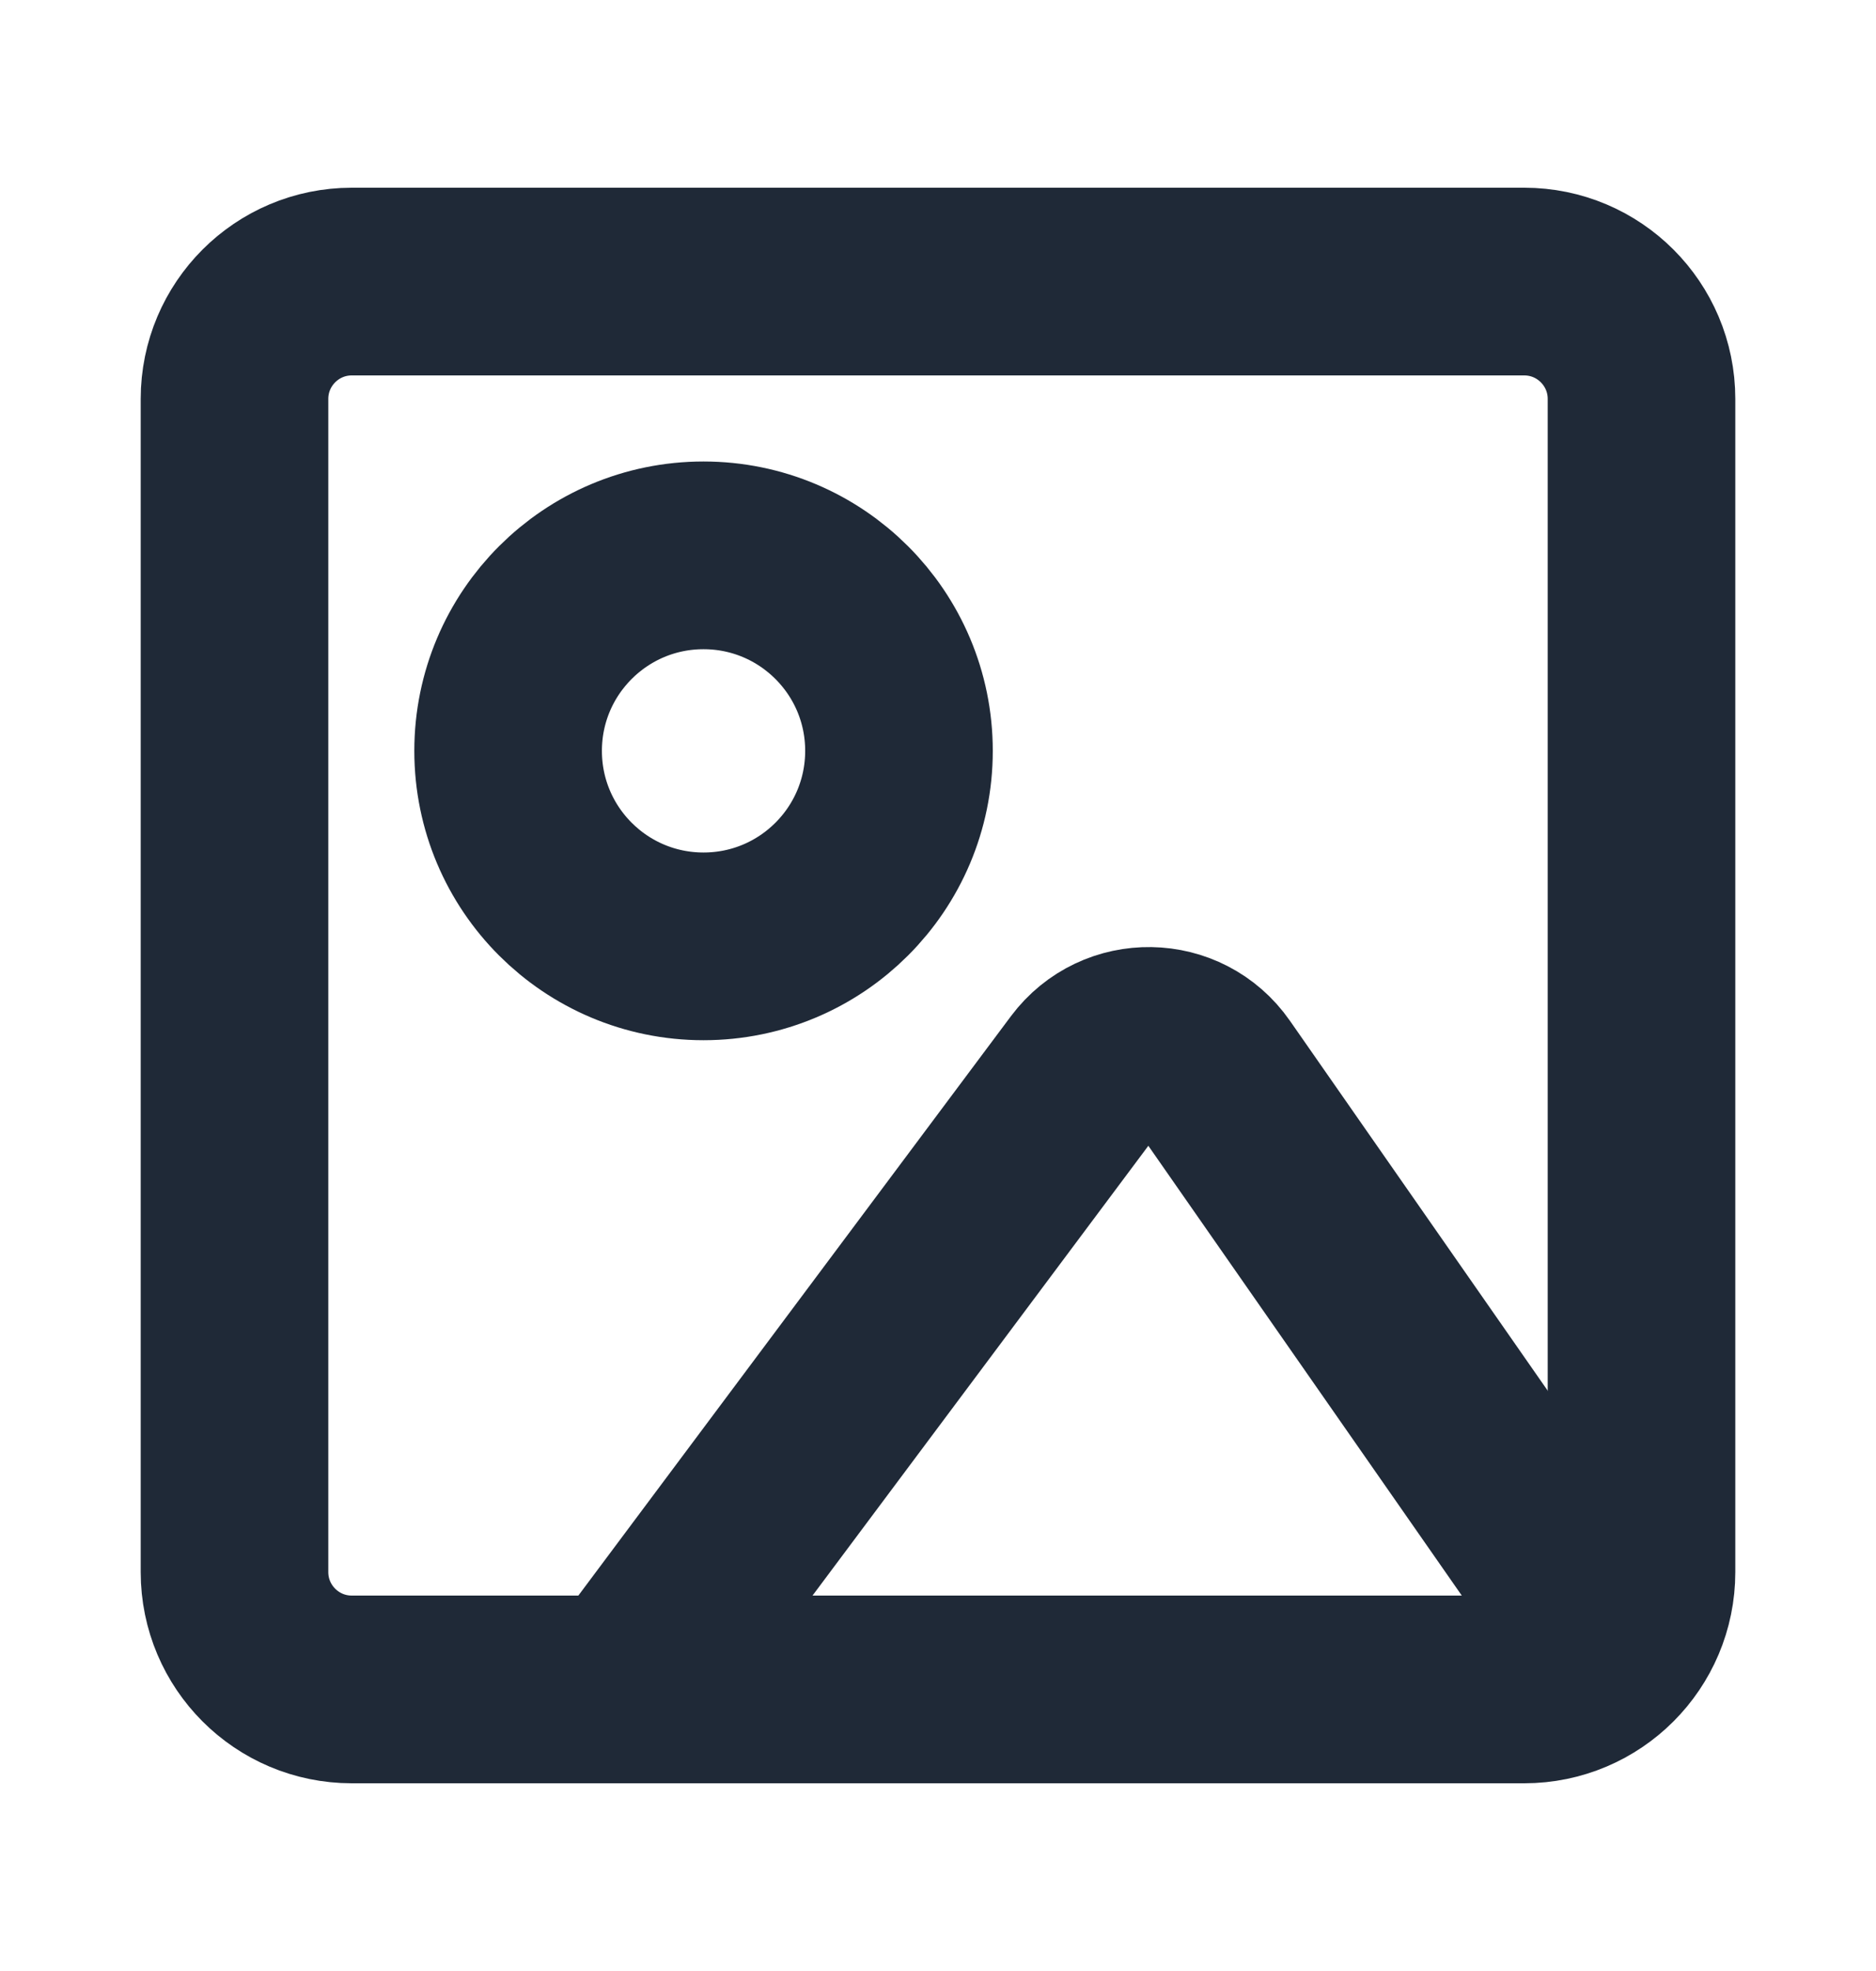
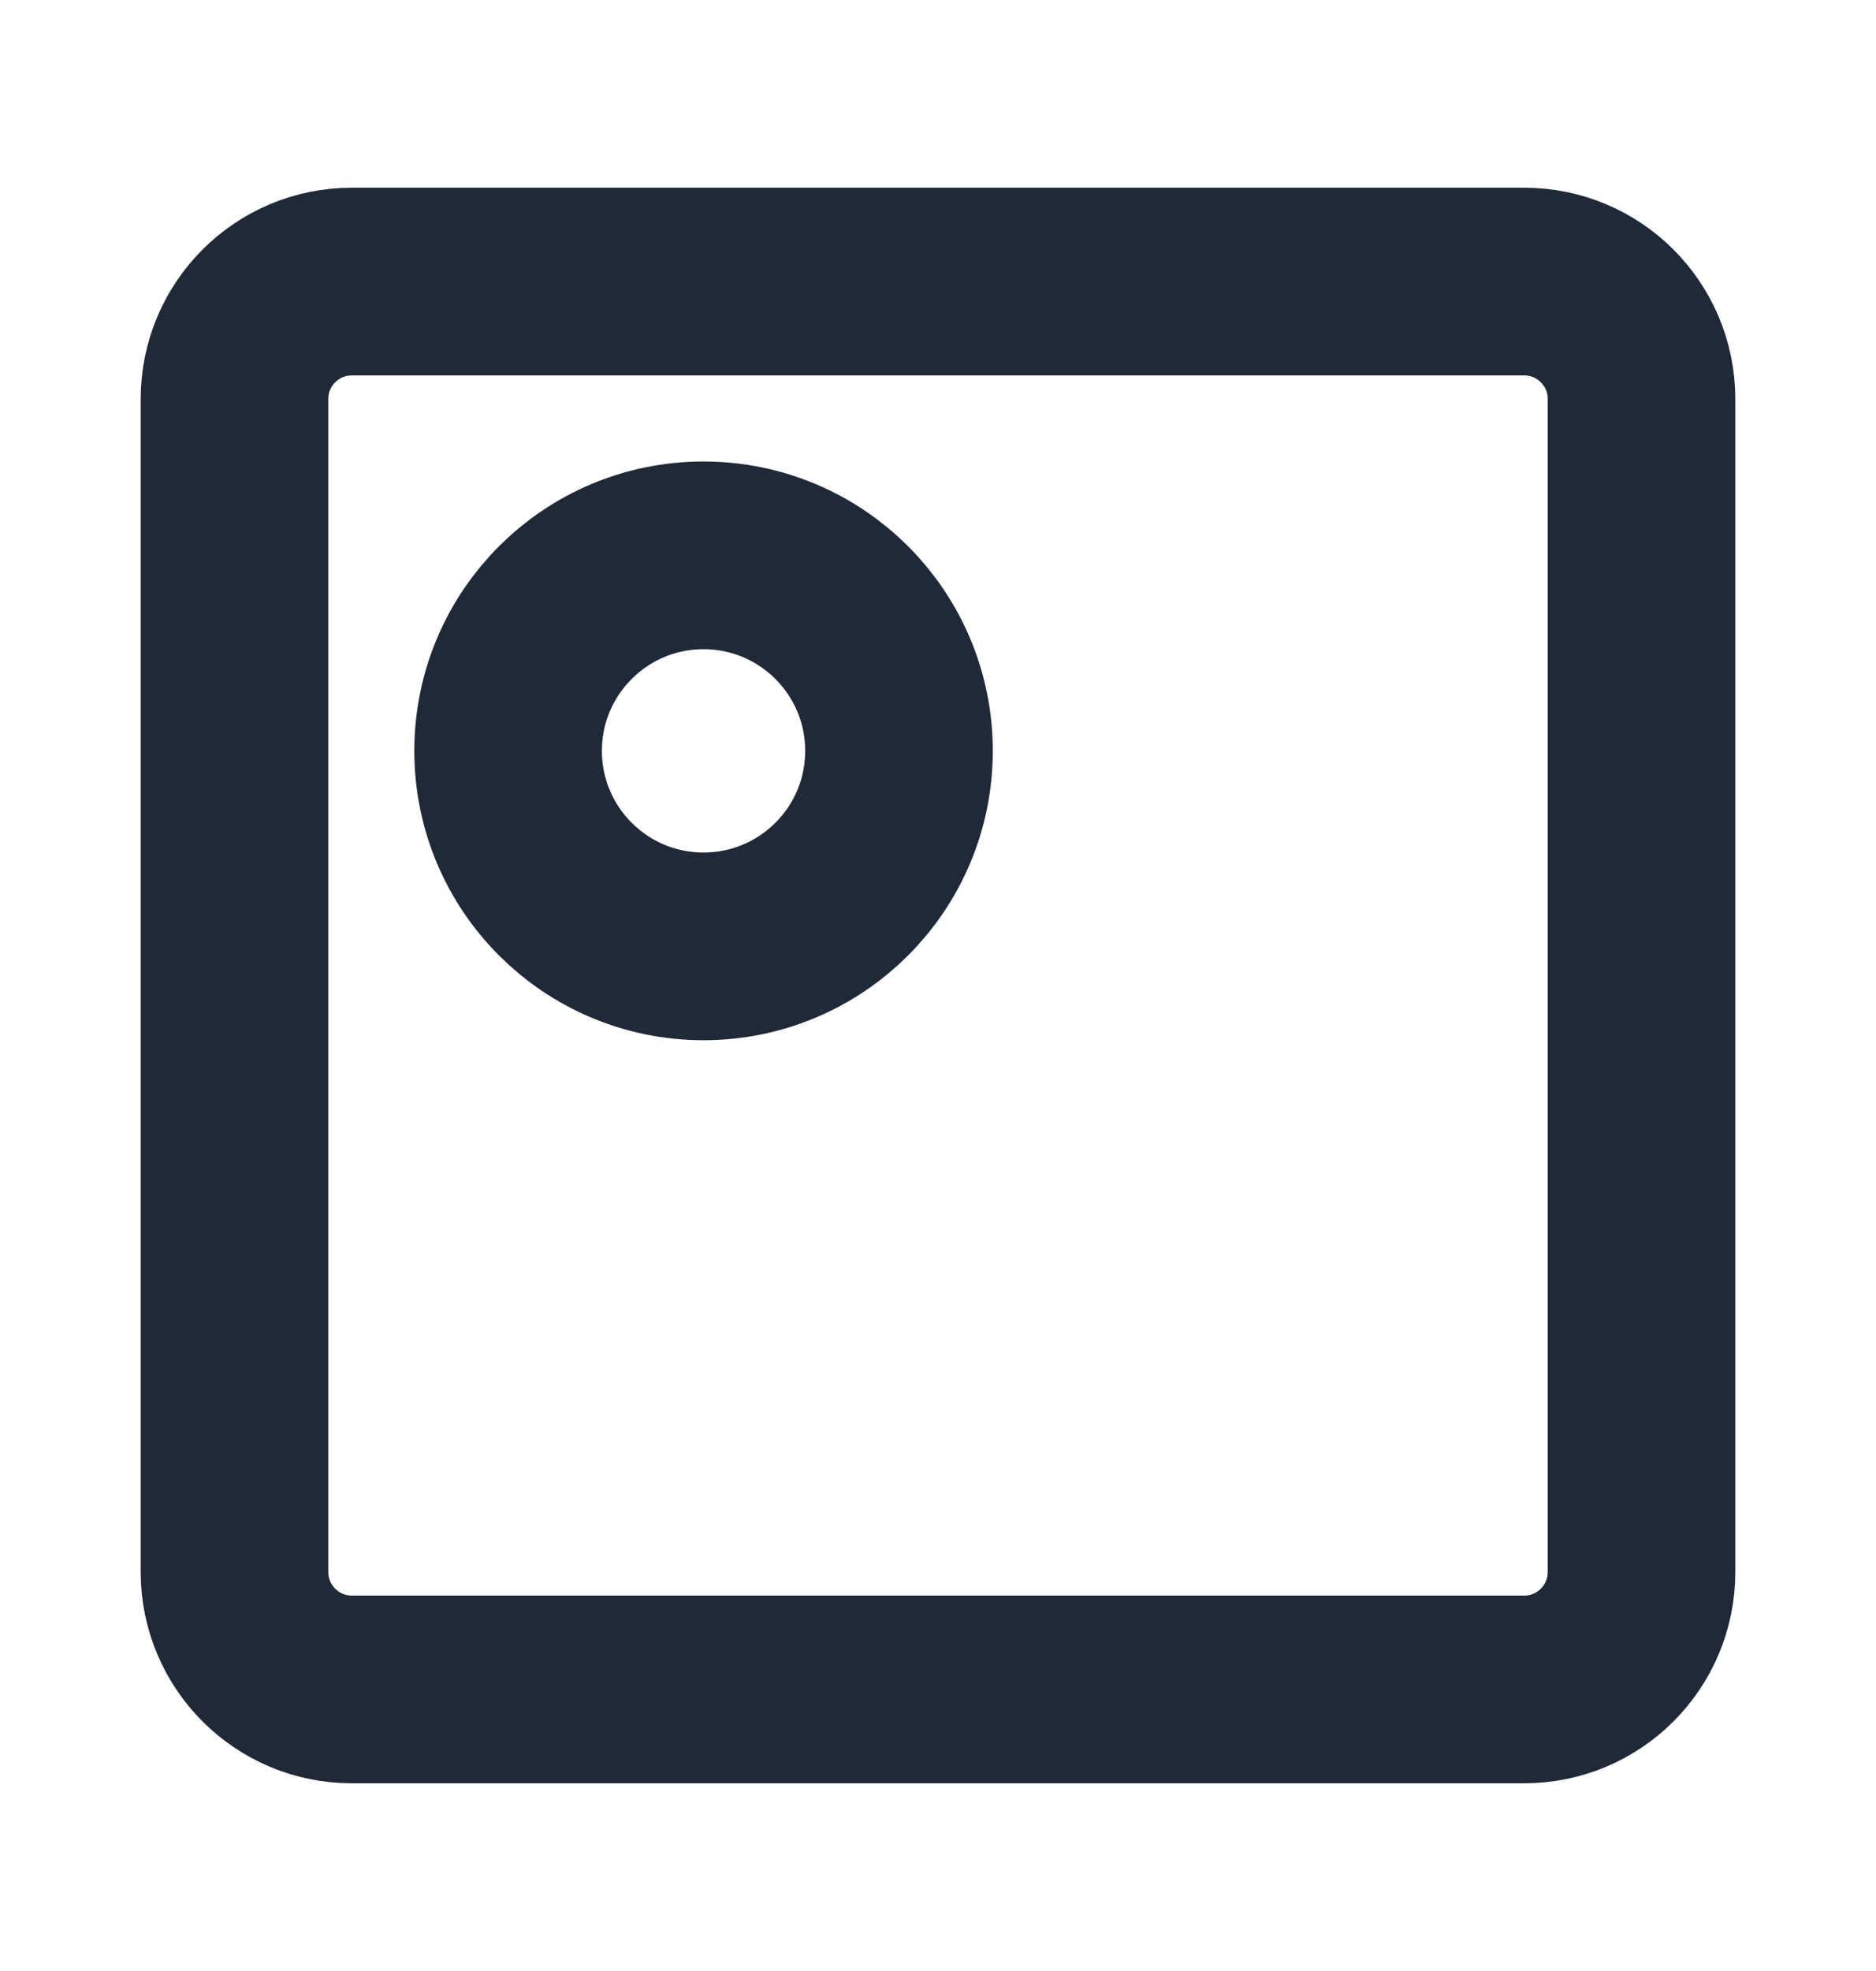
<svg xmlns="http://www.w3.org/2000/svg" width="20" height="21" viewBox="0 0 20 21" fill="none">
  <path d="M16.25 3L3.75 3C3.06 3 2.5 3.56 2.5 4.25L2.5 16.75C2.5 17.44 3.06 18 3.75 18H16.25C16.94 18 17.5 17.44 17.5 16.75V4.25C17.5 3.56 16.94 3 16.25 3Z" stroke="#1F2937" stroke-width="2" stroke-linecap="round" stroke-linejoin="round" />
  <path d="M7.5 10.083C8.651 10.083 9.584 9.151 9.584 8C9.584 6.849 8.651 5.917 7.5 5.917C6.35 5.917 5.417 6.849 5.417 8C5.417 9.151 6.35 10.083 7.5 10.083Z" stroke="#1F2937" stroke-width="2" stroke-linecap="round" stroke-linejoin="round" />
-   <path d="M11.579 11.425C11.92 10.97 12.606 10.981 12.931 11.447L16.587 16.69C16.972 17.243 16.577 18 15.903 18H6.667L11.579 11.425Z" stroke="#1F2937" stroke-width="2" stroke-linecap="round" stroke-linejoin="round" />
</svg>